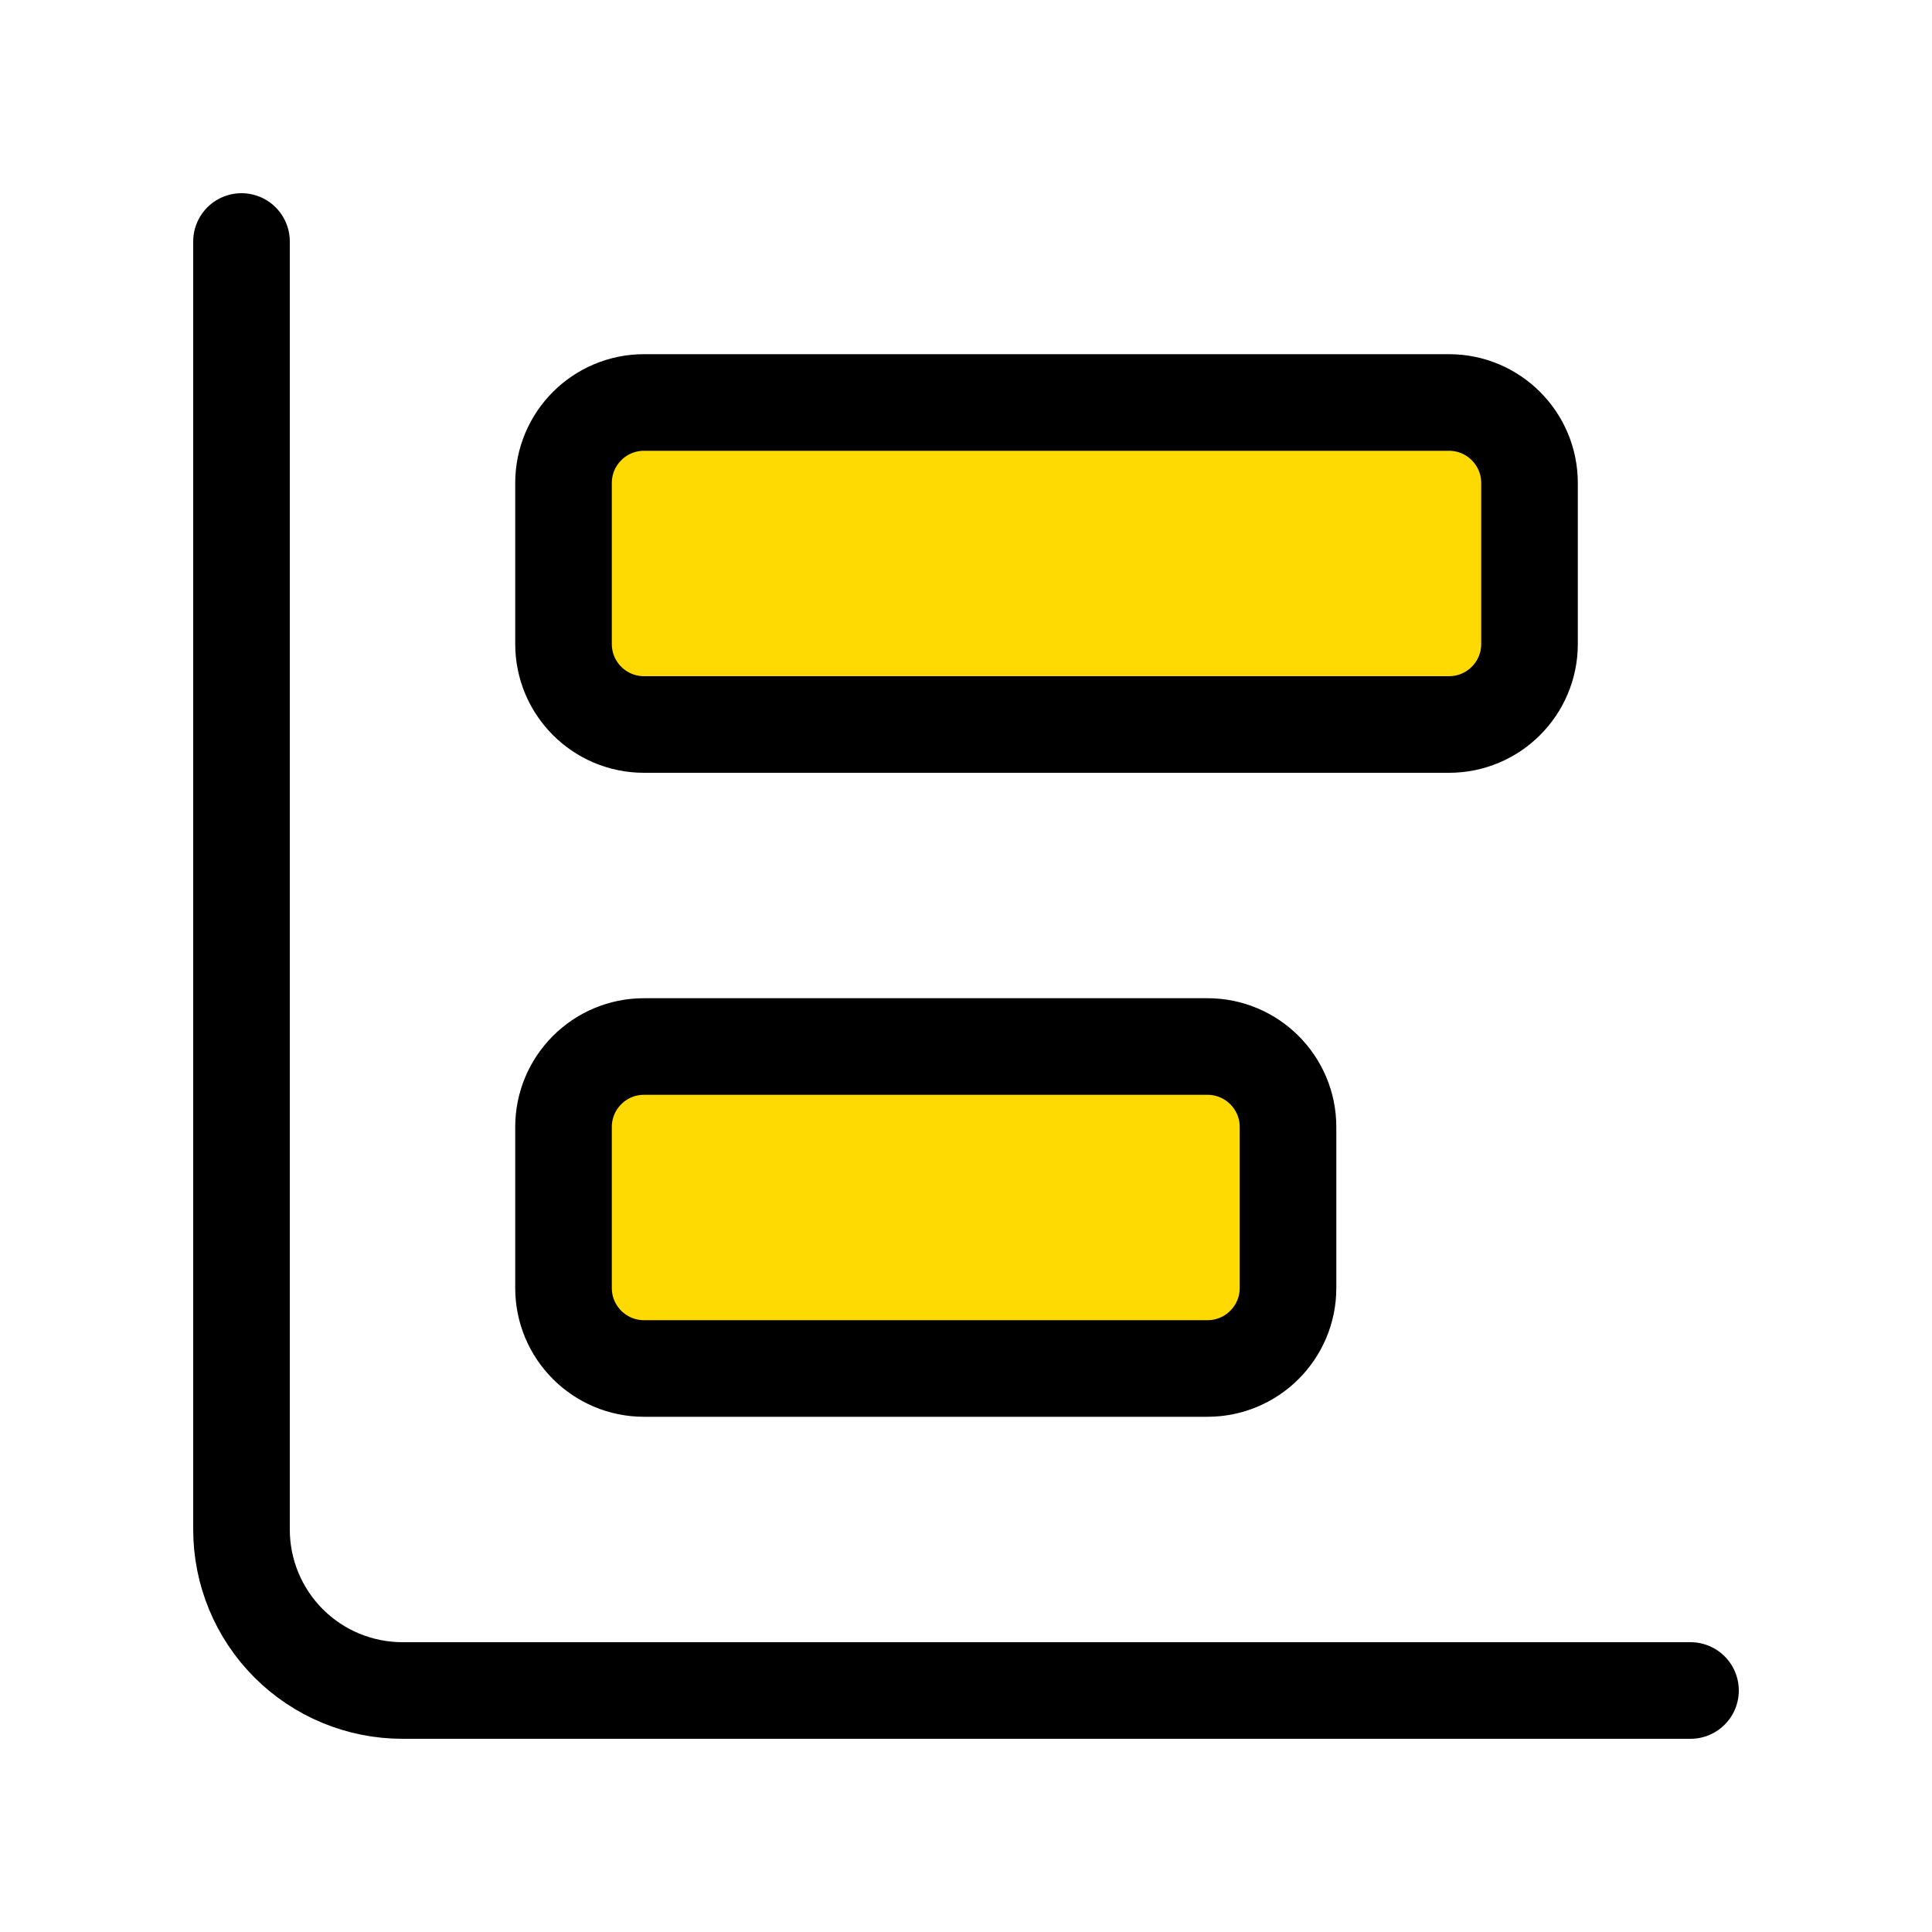
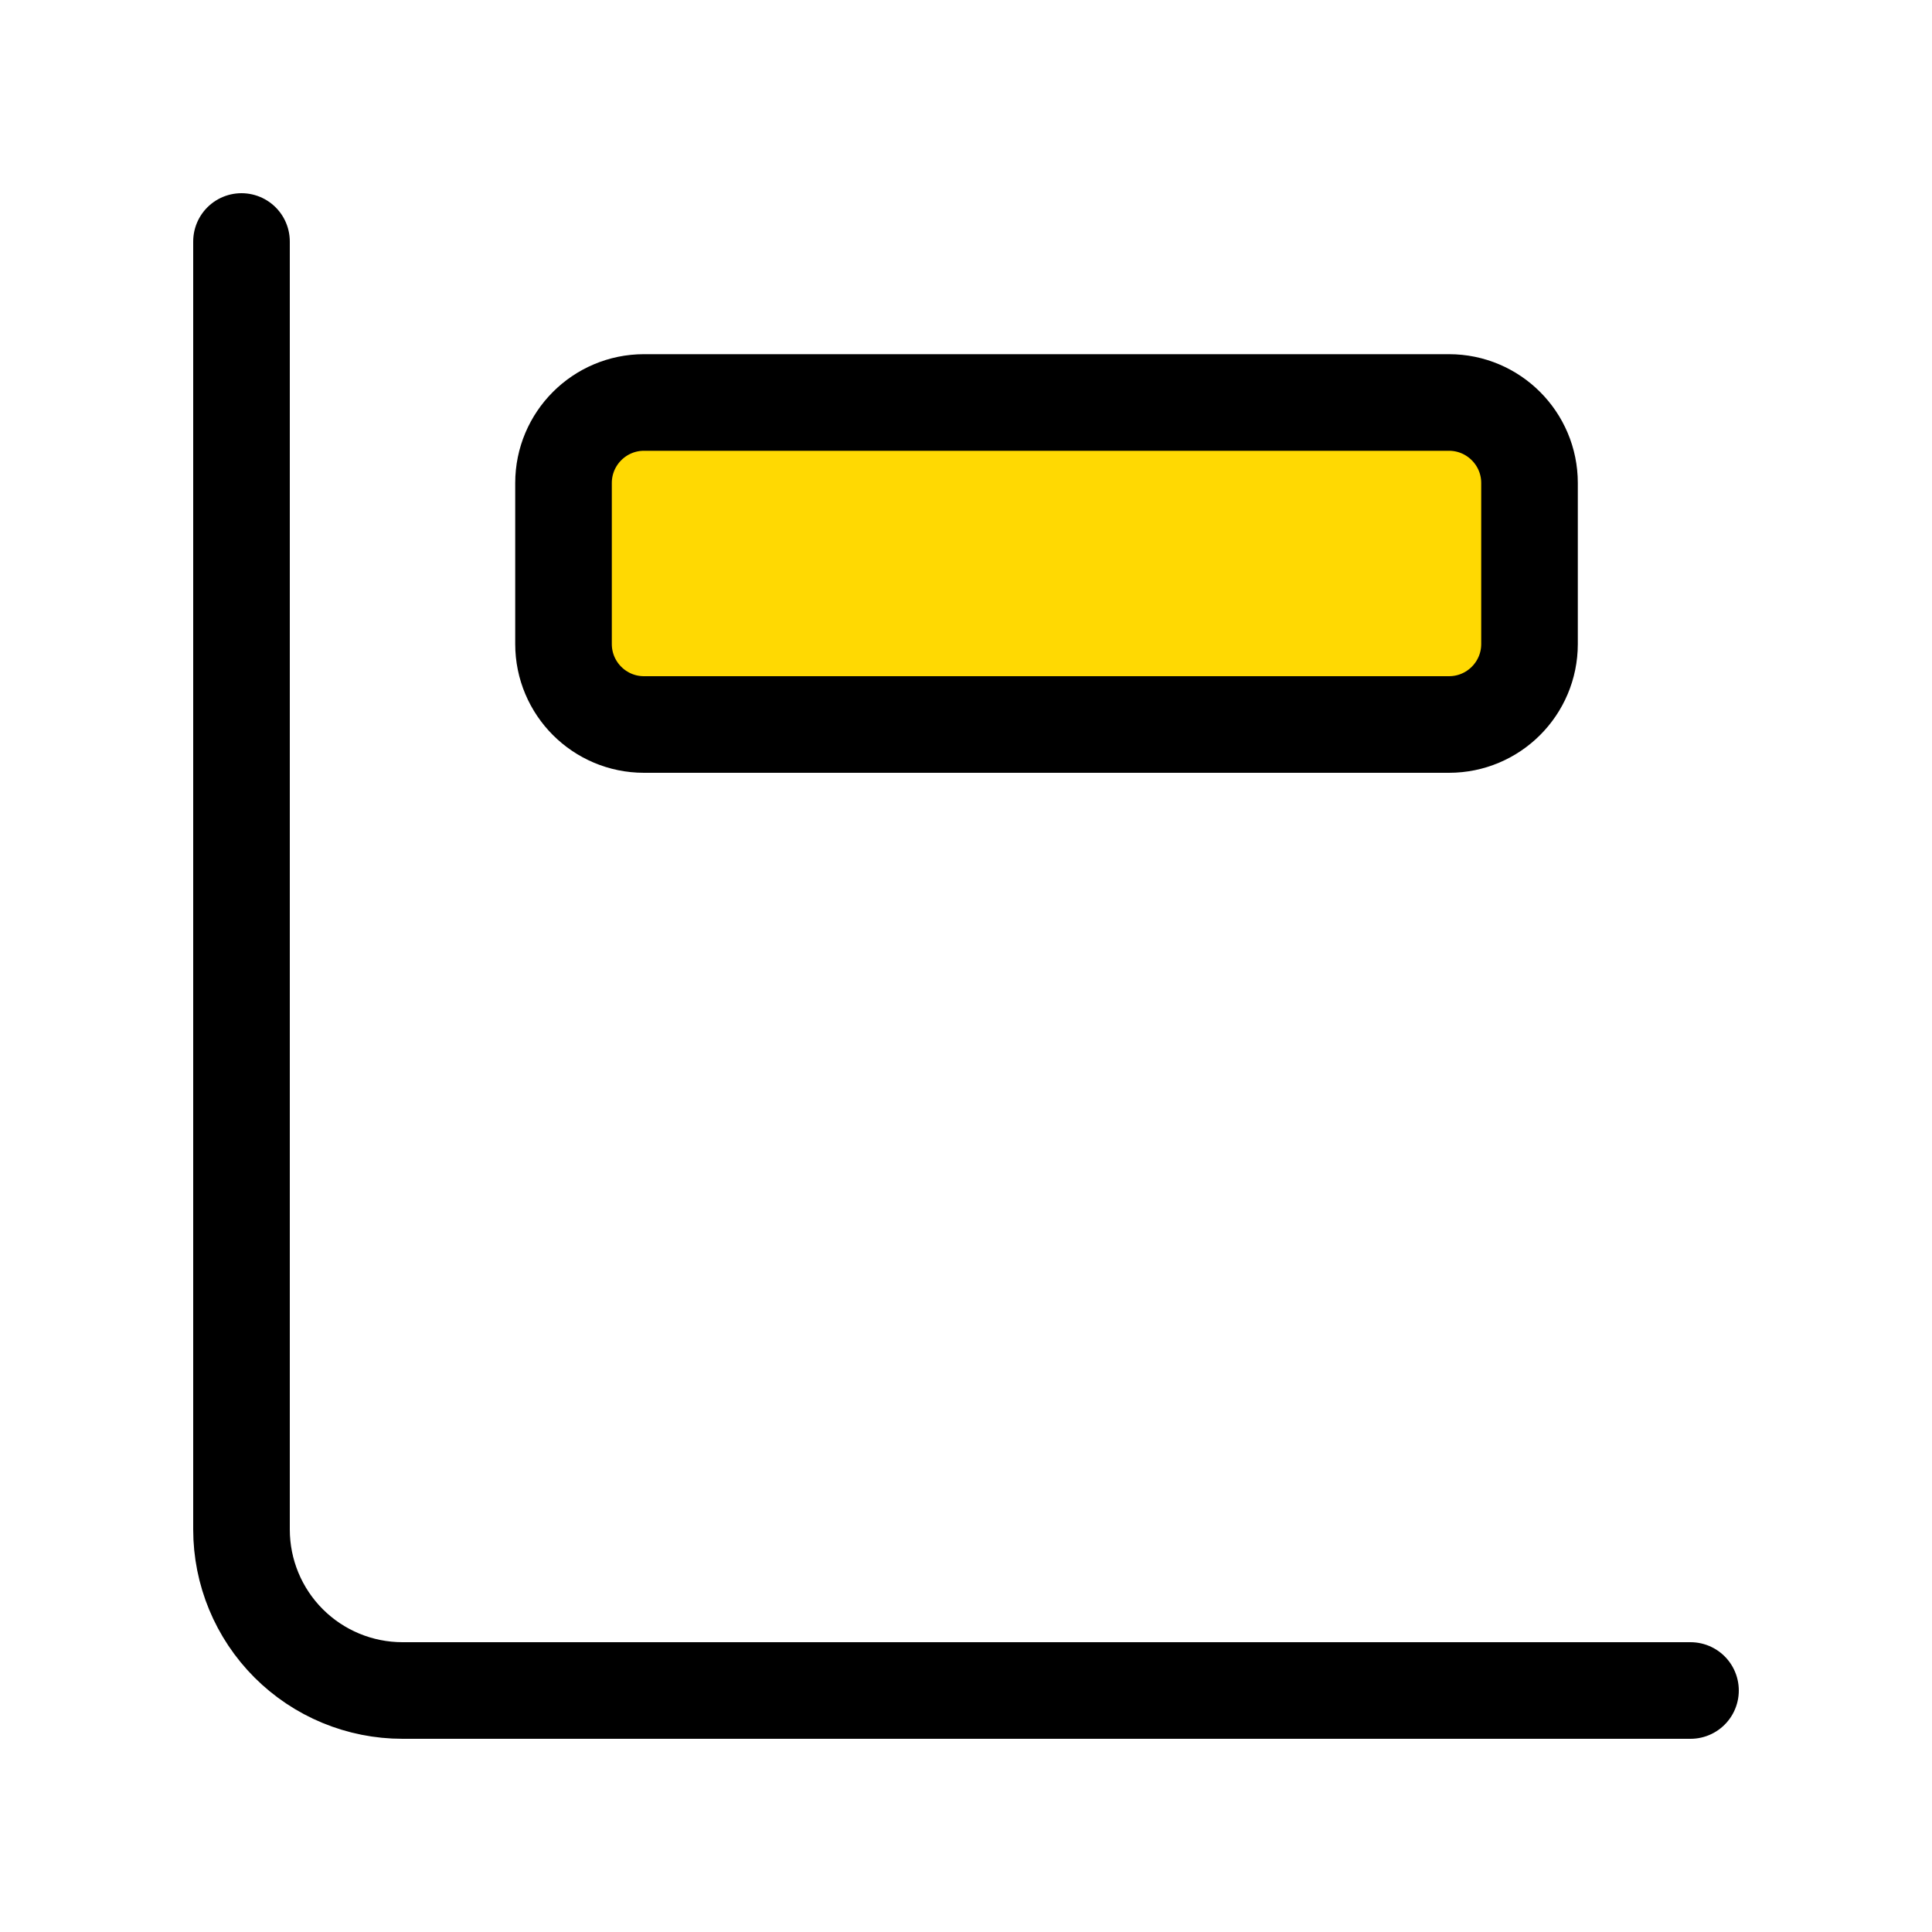
<svg xmlns="http://www.w3.org/2000/svg" width="40" height="40" viewBox="0 0 40 40" fill="none">
  <path d="M5 5V31.667C5 32.551 5.351 33.399 5.976 34.024C6.601 34.649 7.449 35 8.333 35H35" stroke="black" stroke-width="2" stroke-linecap="round" stroke-linejoin="round" />
-   <path d="M25 21.667H13.333C12.413 21.667 11.667 22.413 11.667 23.333V26.667C11.667 27.587 12.413 28.333 13.333 28.333H25C25.92 28.333 26.667 27.587 26.667 26.667V23.333C26.667 22.413 25.92 21.667 25 21.667Z" fill="#FFD902" stroke="black" stroke-width="2" stroke-linecap="round" stroke-linejoin="round" />
  <path d="M30 8.333H13.333C12.413 8.333 11.667 9.08 11.667 10V13.333C11.667 14.254 12.413 15 13.333 15H30C30.92 15 31.667 14.254 31.667 13.333V10C31.667 9.08 30.92 8.333 30 8.333Z" fill="#FFD902" stroke="black" stroke-width="2" stroke-linecap="round" stroke-linejoin="round" />
</svg>